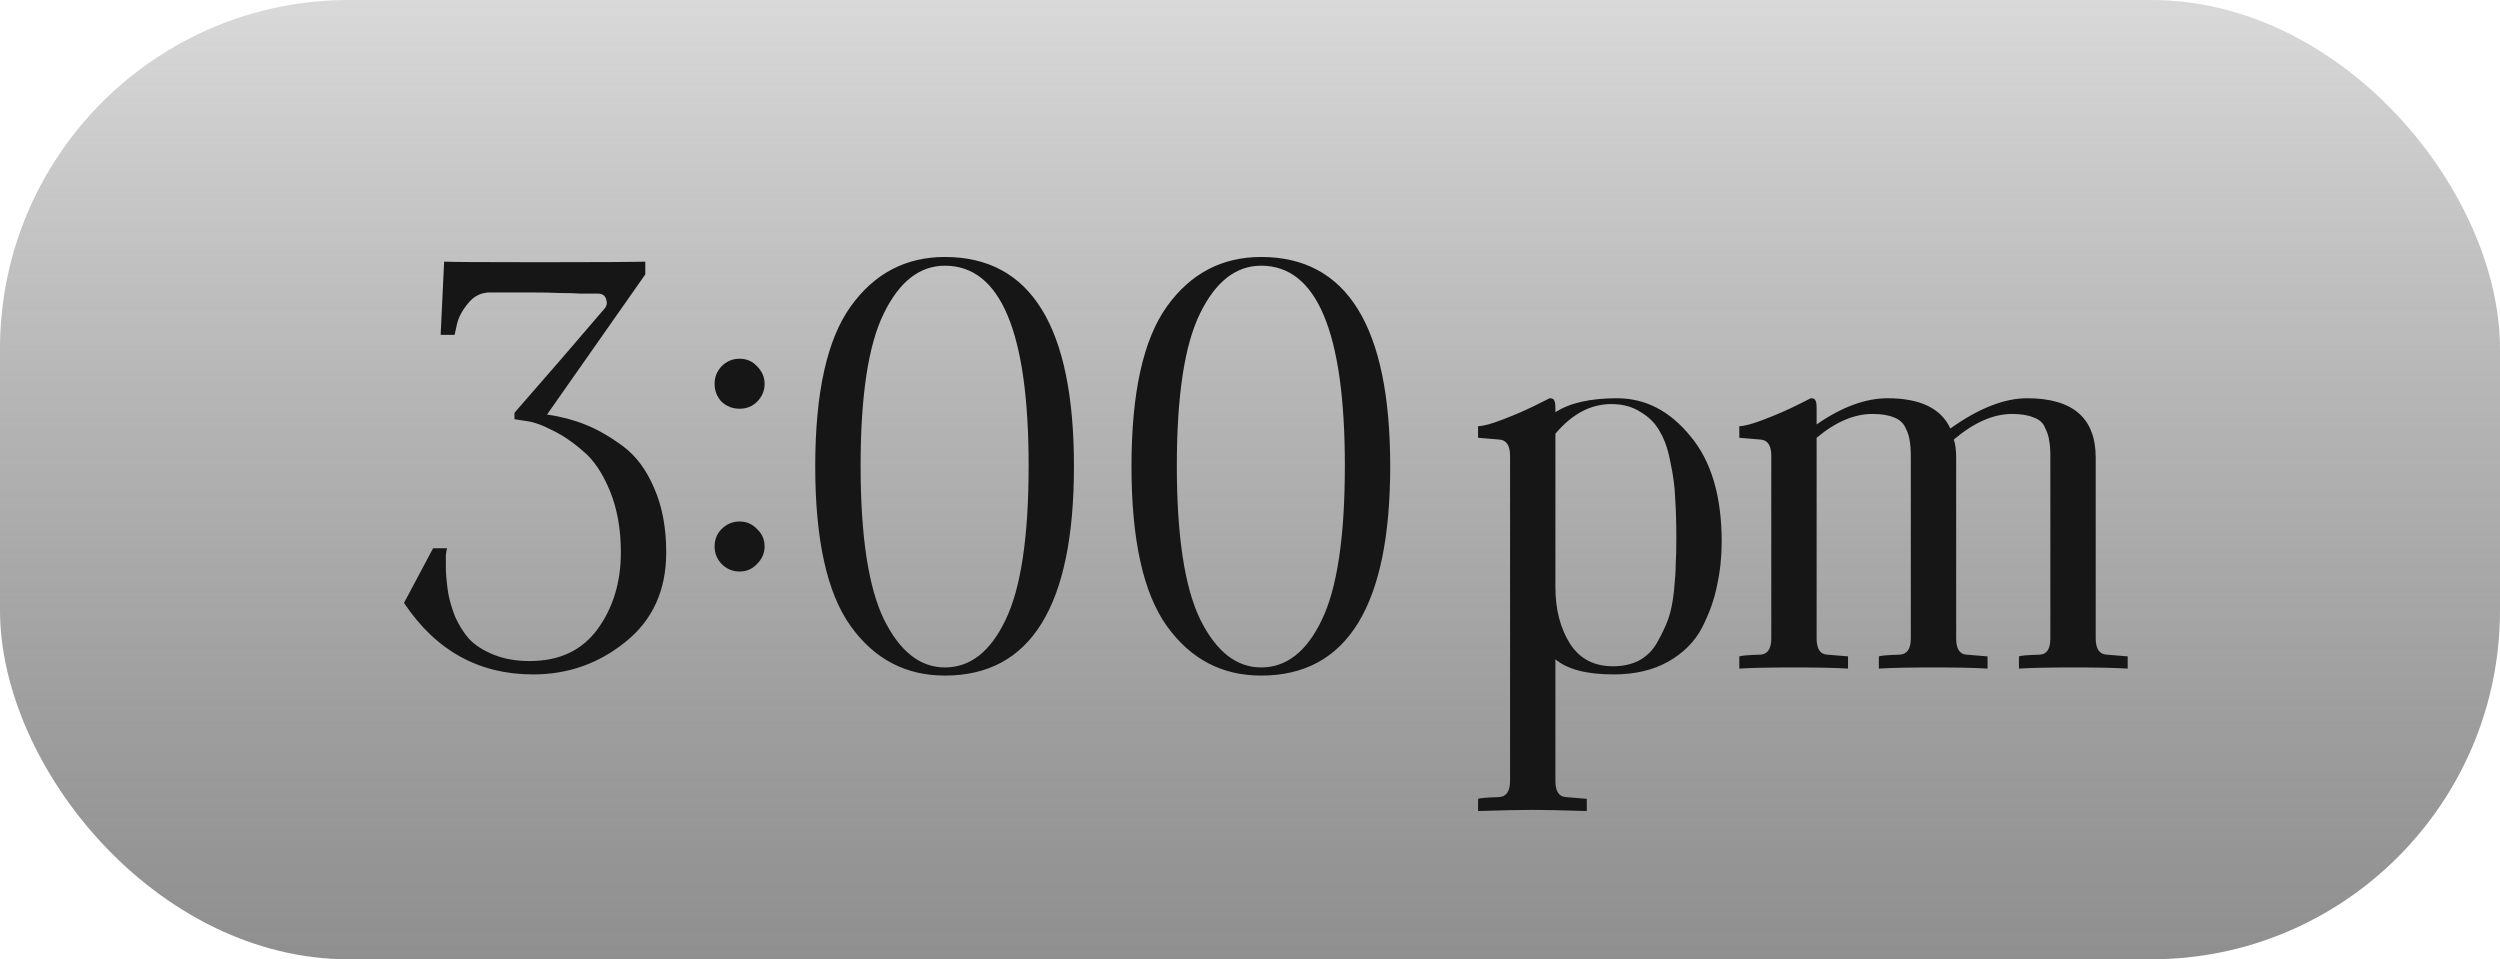
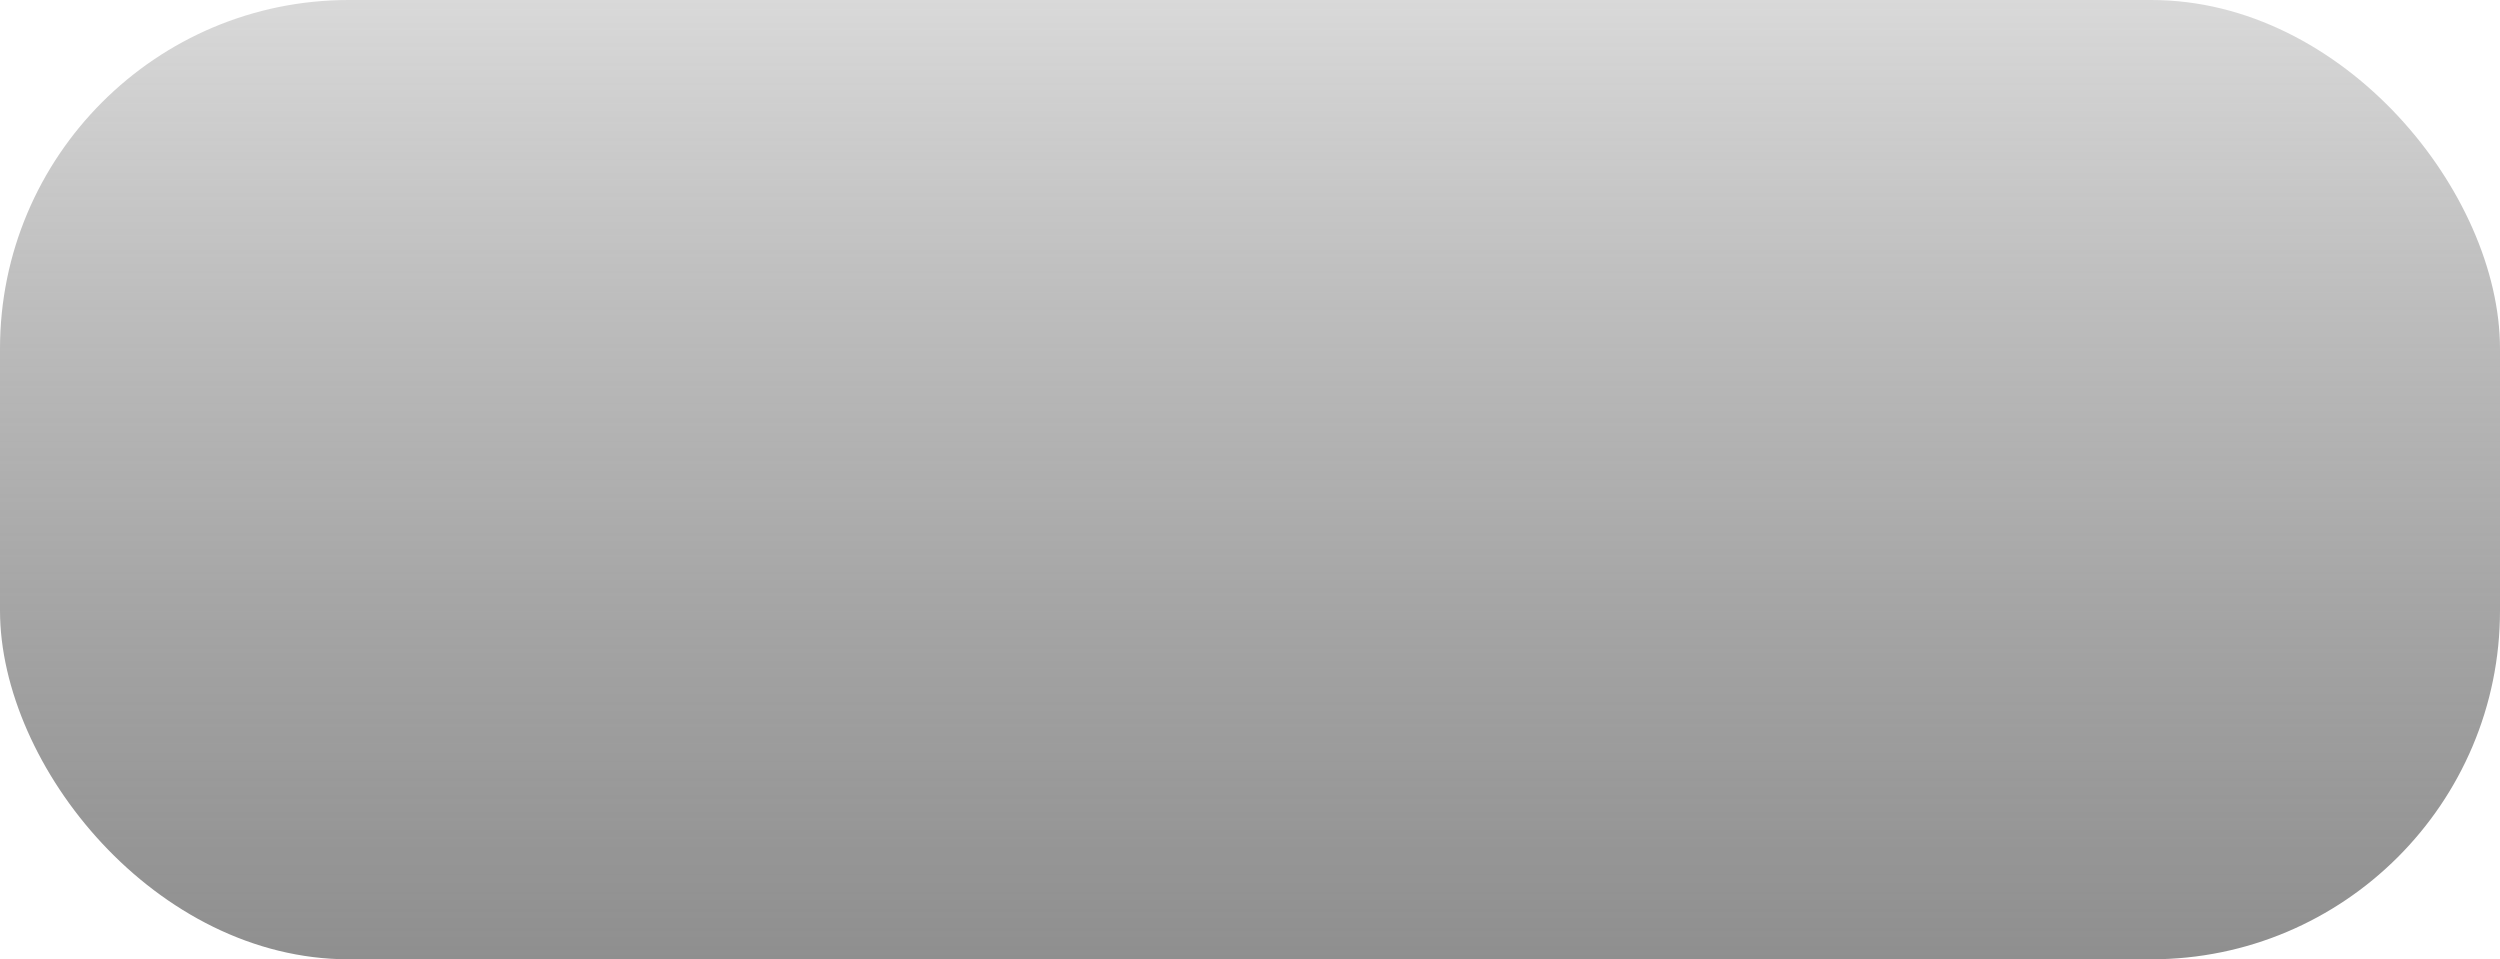
<svg xmlns="http://www.w3.org/2000/svg" width="86" height="33" viewBox="0 0 86 33" fill="none">
  <rect width="86" height="33" rx="12" fill="url(#paint0_linear_1026_207)" />
-   <path d="M18.818 14.26C19.284 14.327 19.718 14.44 20.118 14.6C20.531 14.76 20.964 15.007 21.418 15.34C21.871 15.673 22.231 16.153 22.498 16.78C22.778 17.407 22.918 18.147 22.918 19C22.918 20.307 22.451 21.333 21.518 22.08C20.598 22.827 19.538 23.2 18.338 23.2C16.471 23.2 14.991 22.38 13.898 20.74L14.898 18.86H15.378C15.364 18.913 15.351 18.987 15.338 19.08C15.338 19.173 15.338 19.353 15.338 19.62C15.351 19.887 15.378 20.147 15.418 20.4C15.458 20.64 15.538 20.913 15.658 21.22C15.791 21.513 15.951 21.767 16.138 21.98C16.338 22.193 16.618 22.373 16.978 22.52C17.338 22.667 17.751 22.74 18.218 22.74C19.244 22.74 20.024 22.373 20.558 21.64C21.091 20.907 21.358 20.027 21.358 19C21.358 18.2 21.231 17.493 20.978 16.88C20.724 16.267 20.418 15.813 20.058 15.52C19.711 15.213 19.358 14.973 18.998 14.8C18.638 14.613 18.331 14.507 18.078 14.48L17.698 14.42V14.2C18.911 12.813 19.931 11.633 20.758 10.66C20.864 10.553 20.898 10.44 20.858 10.32C20.831 10.187 20.744 10.113 20.598 10.1H20.438C20.331 10.1 20.178 10.1 19.978 10.1C19.778 10.087 19.538 10.08 19.258 10.08C18.991 10.067 18.644 10.06 18.218 10.06C17.791 10.06 17.338 10.06 16.858 10.06C16.551 10.06 16.298 10.187 16.098 10.44C15.898 10.68 15.771 10.92 15.718 11.16L15.638 11.52H15.158L15.278 9C15.438 9.013 16.524 9.02 18.538 9.02C20.551 9.02 21.771 9.013 22.198 9V9.44L18.818 14.26ZM26.042 13.82C25.882 13.98 25.682 14.06 25.442 14.06C25.202 14.06 24.996 13.98 24.822 13.82C24.662 13.647 24.582 13.44 24.582 13.2C24.582 12.973 24.662 12.773 24.822 12.6C24.996 12.427 25.202 12.34 25.442 12.34C25.682 12.34 25.882 12.427 26.042 12.6C26.216 12.773 26.302 12.973 26.302 13.2C26.302 13.44 26.216 13.647 26.042 13.82ZM24.822 18.2C24.996 18.027 25.202 17.94 25.442 17.94C25.682 17.94 25.882 18.027 26.042 18.2C26.216 18.36 26.302 18.56 26.302 18.8C26.302 19.027 26.216 19.227 26.042 19.4C25.882 19.573 25.682 19.66 25.442 19.66C25.202 19.66 24.996 19.573 24.822 19.4C24.662 19.227 24.582 19.027 24.582 18.8C24.582 18.56 24.662 18.36 24.822 18.2ZM32.505 8.84C35.465 8.84 36.944 11.24 36.944 16.04C36.944 20.84 35.465 23.24 32.505 23.24C31.158 23.24 30.078 22.673 29.265 21.54C28.451 20.407 28.044 18.573 28.044 16.04C28.044 13.507 28.451 11.673 29.265 10.54C30.078 9.407 31.158 8.84 32.505 8.84ZM32.505 22.96C33.371 22.96 34.065 22.42 34.584 21.34C35.118 20.247 35.385 18.473 35.385 16.02C35.385 11.433 34.425 9.14 32.505 9.14C31.638 9.14 30.938 9.687 30.404 10.78C29.871 11.86 29.605 13.607 29.605 16.02C29.605 18.433 29.871 20.193 30.404 21.3C30.951 22.407 31.651 22.96 32.505 22.96ZM43.383 8.84C46.343 8.84 47.823 11.24 47.823 16.04C47.823 20.84 46.343 23.24 43.383 23.24C42.037 23.24 40.957 22.673 40.143 21.54C39.33 20.407 38.923 18.573 38.923 16.04C38.923 13.507 39.33 11.673 40.143 10.54C40.957 9.407 42.037 8.84 43.383 8.84ZM43.383 22.96C44.25 22.96 44.943 22.42 45.463 21.34C45.997 20.247 46.263 18.473 46.263 16.02C46.263 11.433 45.303 9.14 43.383 9.14C42.517 9.14 41.817 9.687 41.283 10.78C40.75 11.86 40.483 13.607 40.483 16.02C40.483 18.433 40.75 20.193 41.283 21.3C41.83 22.407 42.53 22.96 43.383 22.96Z" fill="#171616" />
-   <path d="M57.666 18.52C57.666 17.987 57.653 17.527 57.626 17.14C57.612 16.753 57.559 16.347 57.466 15.92C57.386 15.48 57.266 15.127 57.106 14.86C56.959 14.58 56.739 14.353 56.446 14.18C56.166 13.993 55.826 13.9 55.426 13.9C54.719 13.9 54.079 14.24 53.506 14.92V20.2C53.506 20.96 53.672 21.607 54.006 22.14C54.339 22.66 54.833 22.92 55.486 22.92C55.833 22.92 56.133 22.853 56.386 22.72C56.653 22.573 56.859 22.367 57.006 22.1C57.166 21.82 57.292 21.553 57.386 21.3C57.479 21.033 57.546 20.707 57.586 20.32C57.626 19.92 57.646 19.607 57.646 19.38C57.659 19.153 57.666 18.867 57.666 18.52ZM55.626 13.7C56.599 13.7 57.439 14.133 58.146 15C58.866 15.853 59.226 17.067 59.226 18.64C59.226 19.16 59.172 19.66 59.066 20.14C58.972 20.62 58.799 21.107 58.546 21.6C58.292 22.08 57.906 22.467 57.386 22.76C56.866 23.053 56.239 23.2 55.506 23.2C54.586 23.2 53.919 23.027 53.506 22.68V26.86C53.506 27.22 53.626 27.407 53.866 27.42L54.586 27.48V27.9C53.759 27.873 53.139 27.86 52.726 27.86C52.299 27.86 51.672 27.873 50.846 27.9V27.48C50.913 27.453 51.153 27.433 51.566 27.42C51.819 27.407 51.946 27.22 51.946 26.86V15.68C51.946 15.32 51.819 15.133 51.566 15.12L50.846 15.06V14.66C51.019 14.66 51.312 14.58 51.726 14.42C52.139 14.26 52.506 14.1 52.826 13.94L53.306 13.7C53.399 13.7 53.453 13.727 53.466 13.78C53.492 13.82 53.506 13.907 53.506 14.04V14.18C53.999 13.86 54.706 13.7 55.626 13.7ZM72.472 22.52L73.192 22.58V23C72.778 22.973 72.158 22.96 71.332 22.96C70.492 22.96 69.865 22.973 69.452 23V22.58C69.505 22.553 69.745 22.533 70.172 22.52C70.412 22.507 70.532 22.32 70.532 21.96V15.7C70.532 15.46 70.518 15.28 70.492 15.16C70.478 15.027 70.432 14.88 70.352 14.72C70.285 14.547 70.152 14.427 69.952 14.36C69.765 14.28 69.518 14.24 69.212 14.24C68.572 14.24 67.905 14.533 67.212 15.12C67.265 15.28 67.292 15.487 67.292 15.74V21.96C67.292 22.32 67.412 22.507 67.652 22.52L68.372 22.58V23C67.958 22.973 67.338 22.96 66.512 22.96C65.685 22.96 65.058 22.973 64.632 23V22.58C64.698 22.553 64.938 22.533 65.352 22.52C65.605 22.507 65.732 22.32 65.732 21.96V15.7C65.732 15.473 65.718 15.293 65.692 15.16C65.678 15.027 65.632 14.88 65.552 14.72C65.472 14.547 65.338 14.427 65.152 14.36C64.965 14.28 64.718 14.24 64.412 14.24C63.785 14.24 63.145 14.513 62.492 15.06V21.96C62.492 22.32 62.612 22.507 62.852 22.52L63.572 22.58V23C63.158 22.973 62.538 22.96 61.712 22.96C60.872 22.96 60.245 22.973 59.832 23V22.58C59.898 22.553 60.138 22.533 60.552 22.52C60.805 22.507 60.932 22.32 60.932 21.96V15.68C60.932 15.32 60.805 15.133 60.552 15.12L59.832 15.06V14.66C60.005 14.66 60.298 14.58 60.712 14.42C61.125 14.26 61.492 14.1 61.812 13.94L62.292 13.7C62.385 13.7 62.438 13.727 62.452 13.78C62.478 13.82 62.492 13.907 62.492 14.04V14.6C63.358 14 64.172 13.7 64.932 13.7C66.052 13.7 66.772 14.047 67.092 14.74C68.065 14.047 68.945 13.7 69.732 13.7C71.305 13.7 72.092 14.38 72.092 15.74V21.96C72.092 22.32 72.218 22.507 72.472 22.52Z" fill="#171616" />
  <defs>
    <linearGradient id="paint0_linear_1026_207" x1="43" y1="0" x2="43" y2="33" gradientUnits="userSpaceOnUse">
      <stop stop-color="#D9D9D9" />
      <stop offset="1" stop-color="#737373" stop-opacity="0.8" />
    </linearGradient>
  </defs>
</svg>